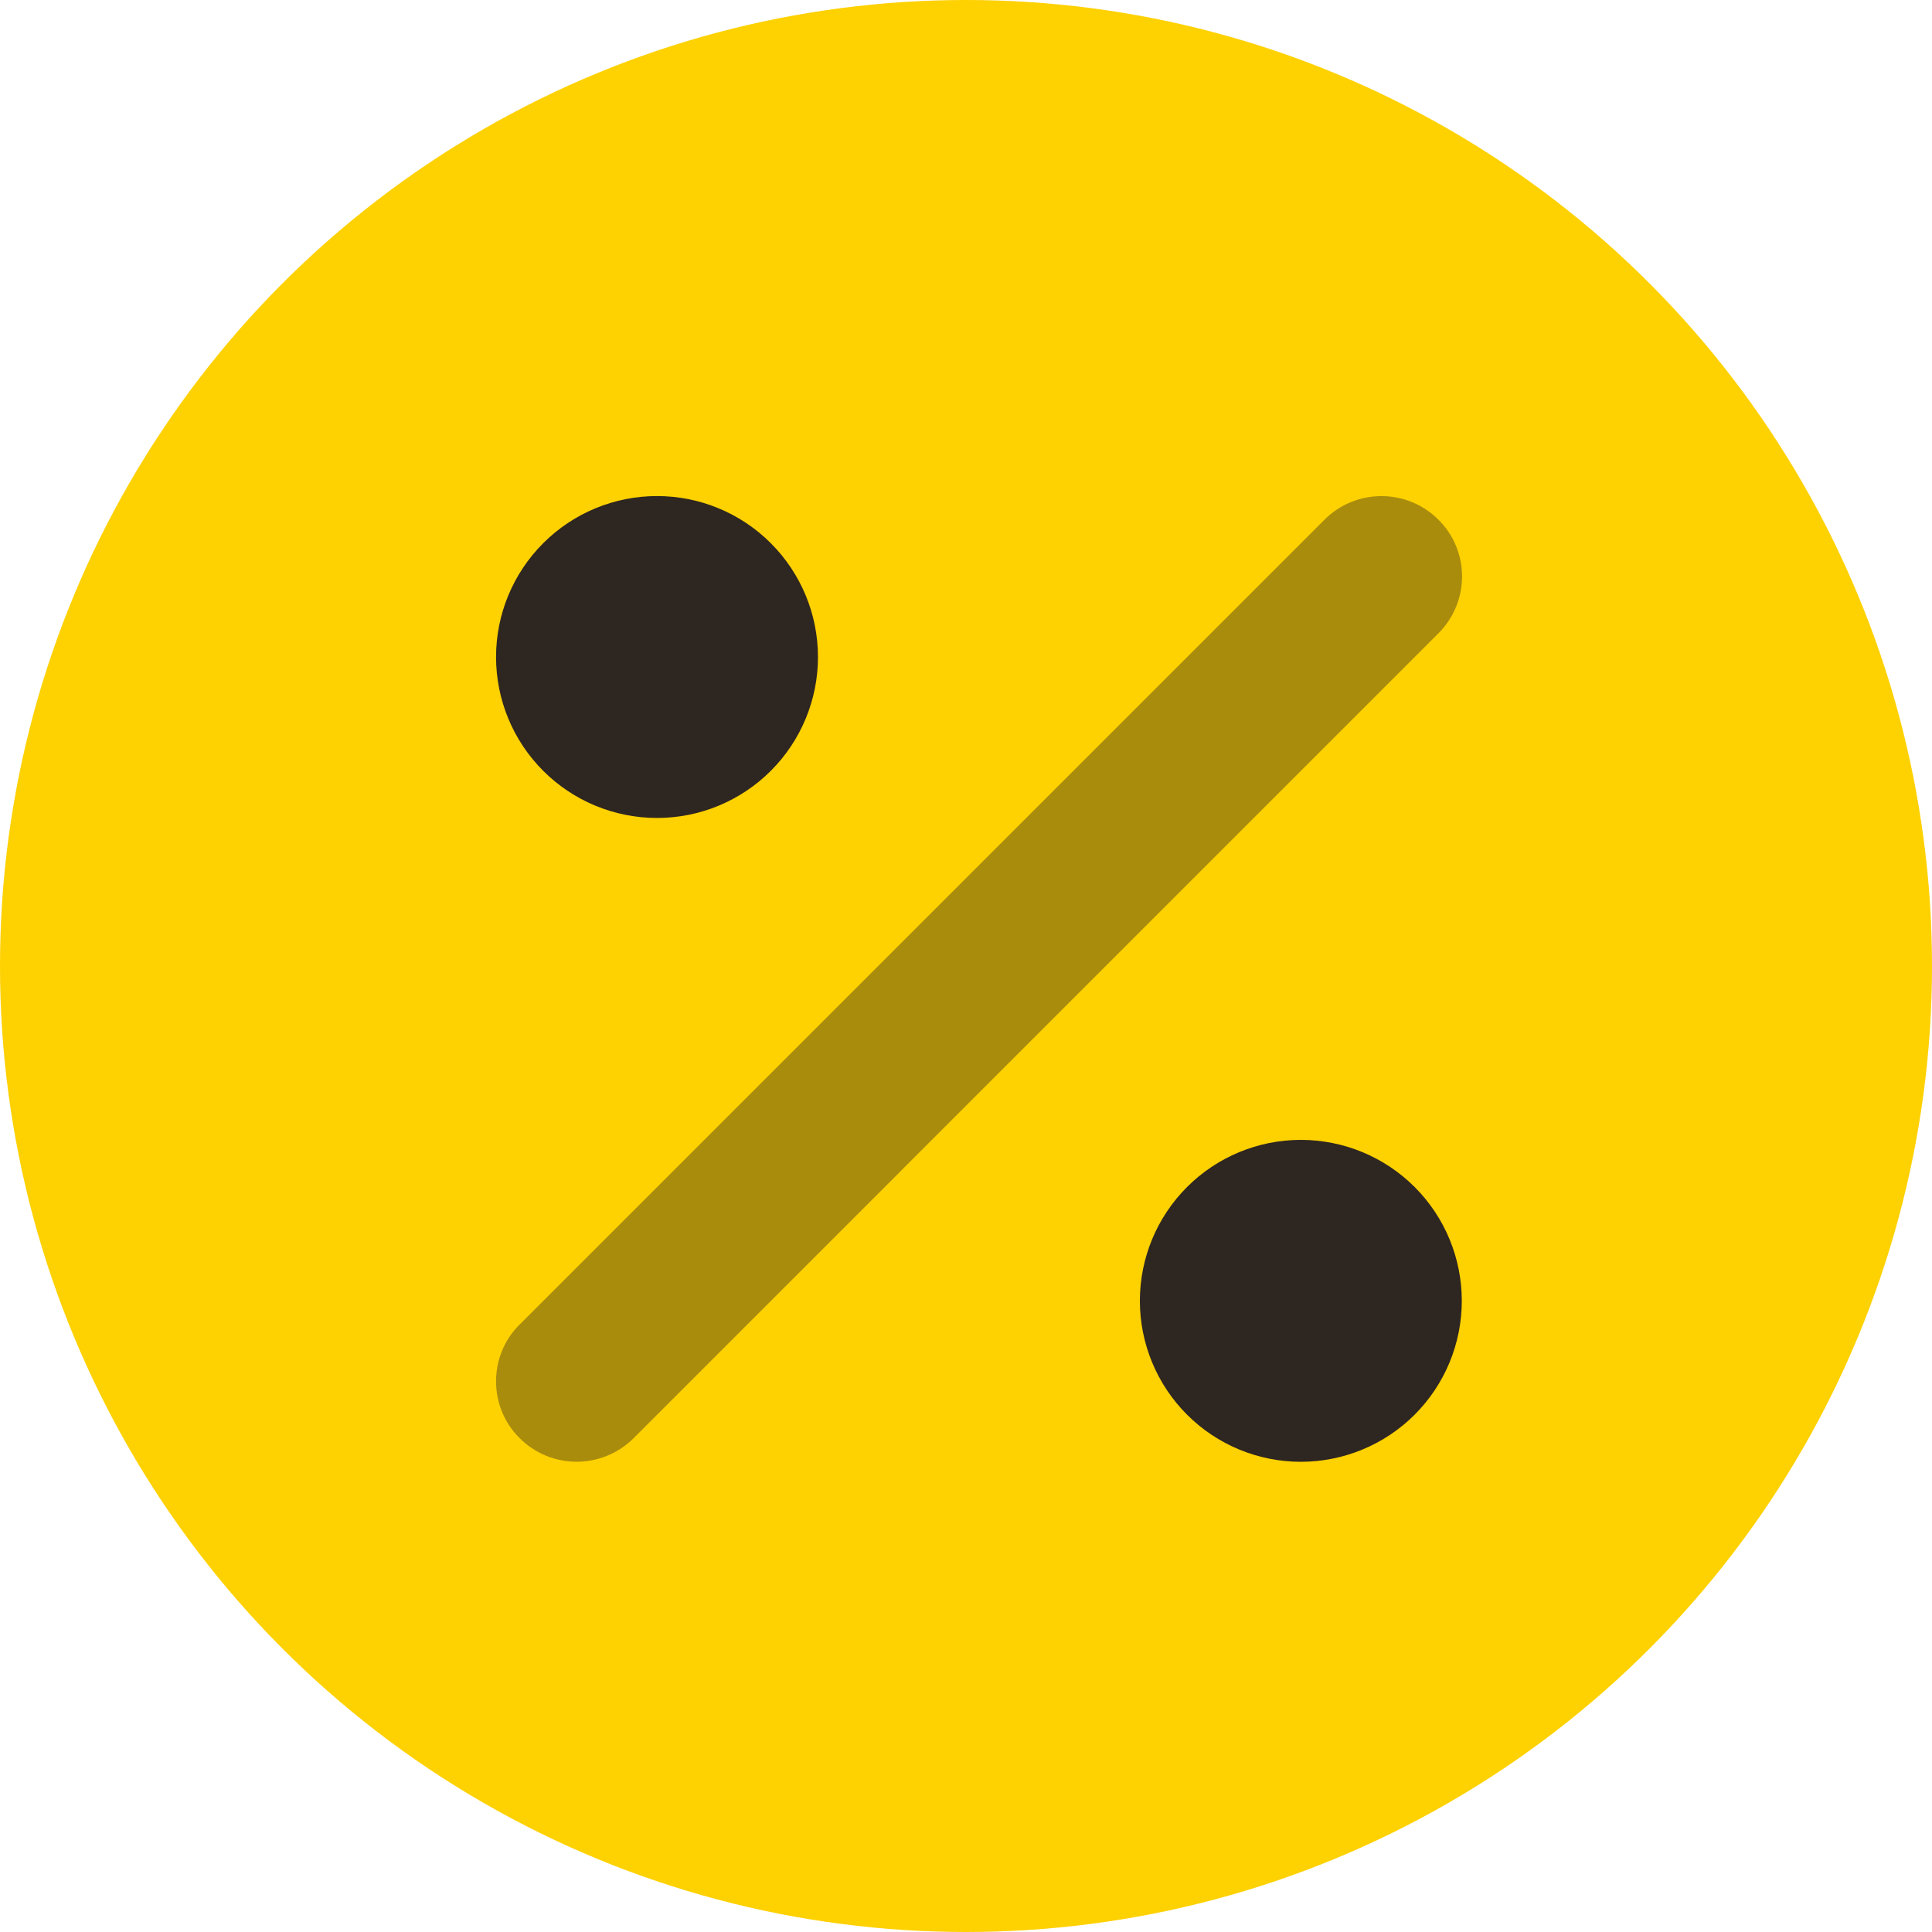
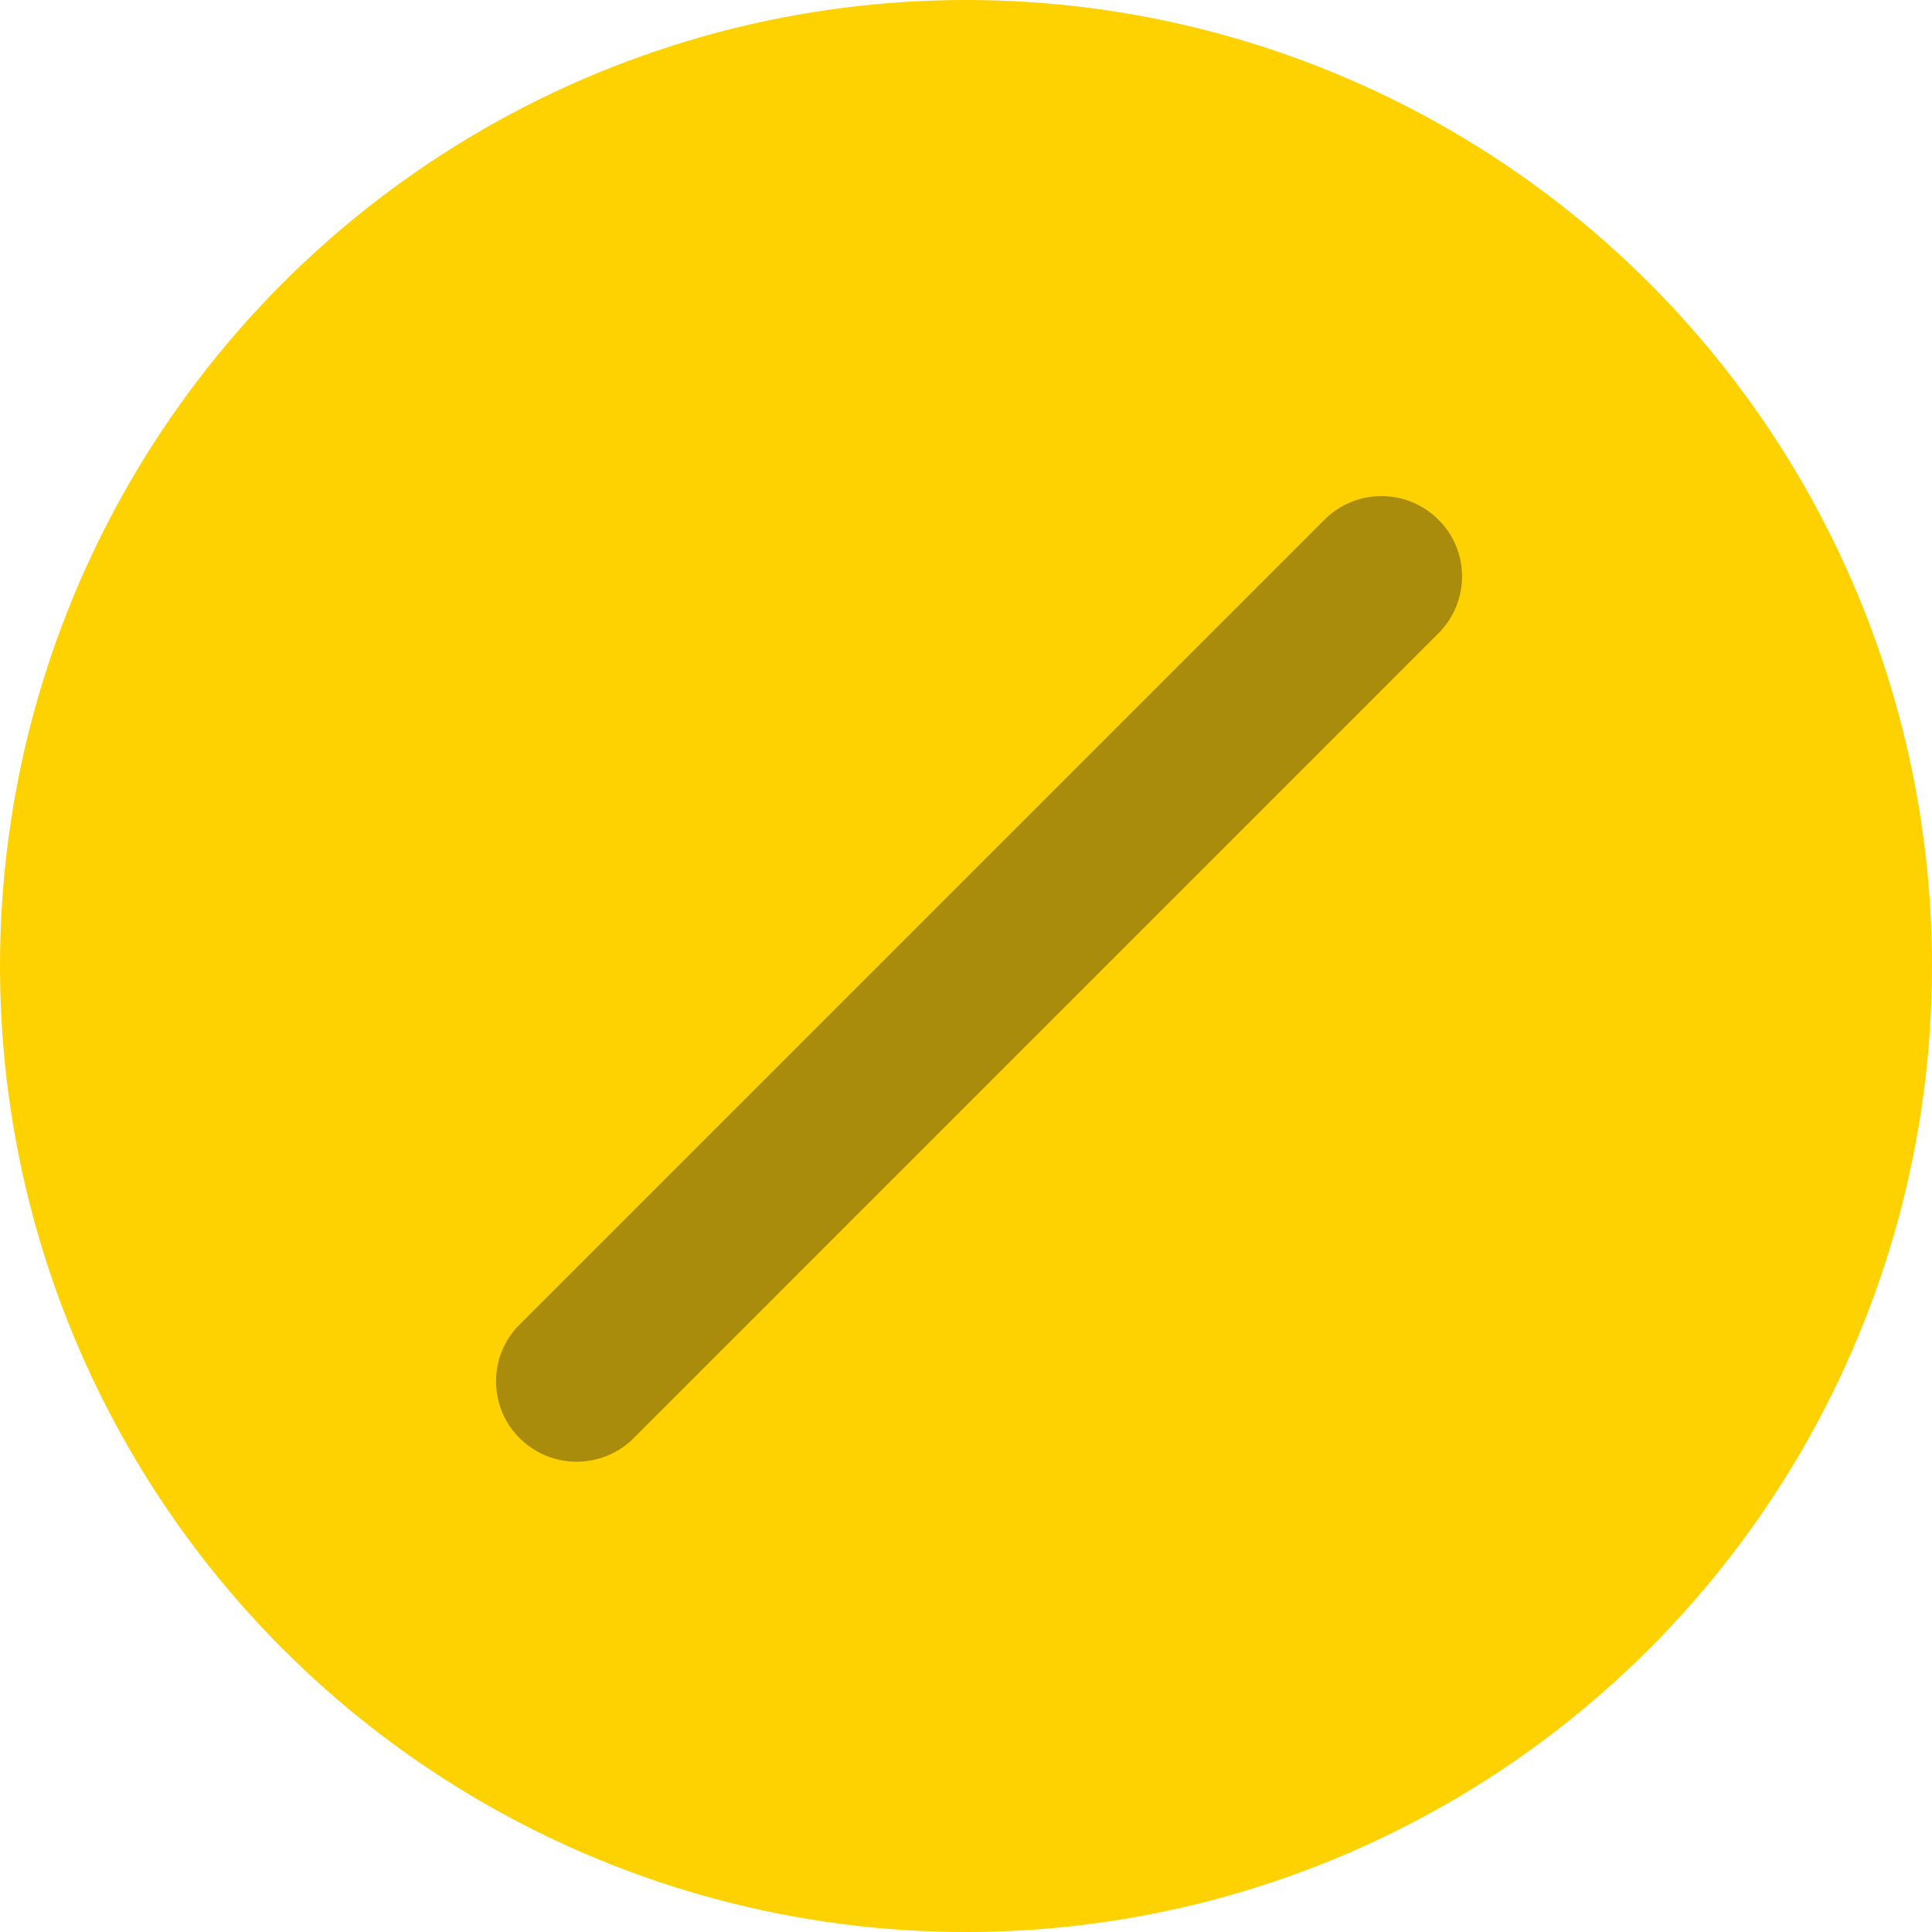
<svg xmlns="http://www.w3.org/2000/svg" width="74" height="74" viewBox="0 0 74 74" fill="none">
  <circle cx="37" cy="37" r="37" fill="#FED100" />
  <path opacity="0.4" d="M19 52.908C19 53.698 19.299 54.488 19.905 55.085C21.11 56.289 23.065 56.289 24.269 55.085L55.094 24.259C55.692 23.662 56 22.872 56 22.082C56 21.293 55.701 20.503 55.094 19.905C53.89 18.701 51.935 18.701 50.731 19.905L19.905 50.731C19.299 51.328 19 52.118 19 52.908Z" fill="#2E2621" />
-   <path d="M25.165 31.33C26.8 31.33 28.368 30.681 29.524 29.524C30.681 28.368 31.33 26.8 31.33 25.165C31.33 23.53 30.681 21.962 29.524 20.806C28.368 19.649 26.8 19 25.165 19C23.53 19 21.962 19.649 20.806 20.806C19.649 21.962 19 23.53 19 25.165C19 26.8 19.649 28.368 20.806 29.524C21.962 30.681 23.53 31.33 25.165 31.33ZM49.825 55.99C51.46 55.99 53.029 55.341 54.185 54.185C55.341 53.029 55.99 51.46 55.99 49.825C55.99 48.19 55.341 46.622 54.185 45.466C53.029 44.31 51.46 43.66 49.825 43.66C48.19 43.66 46.622 44.31 45.466 45.466C44.31 46.622 43.66 48.19 43.66 49.825C43.66 51.46 44.31 53.029 45.466 54.185C46.622 55.341 48.19 55.99 49.825 55.99Z" fill="#2E2621" />
</svg>